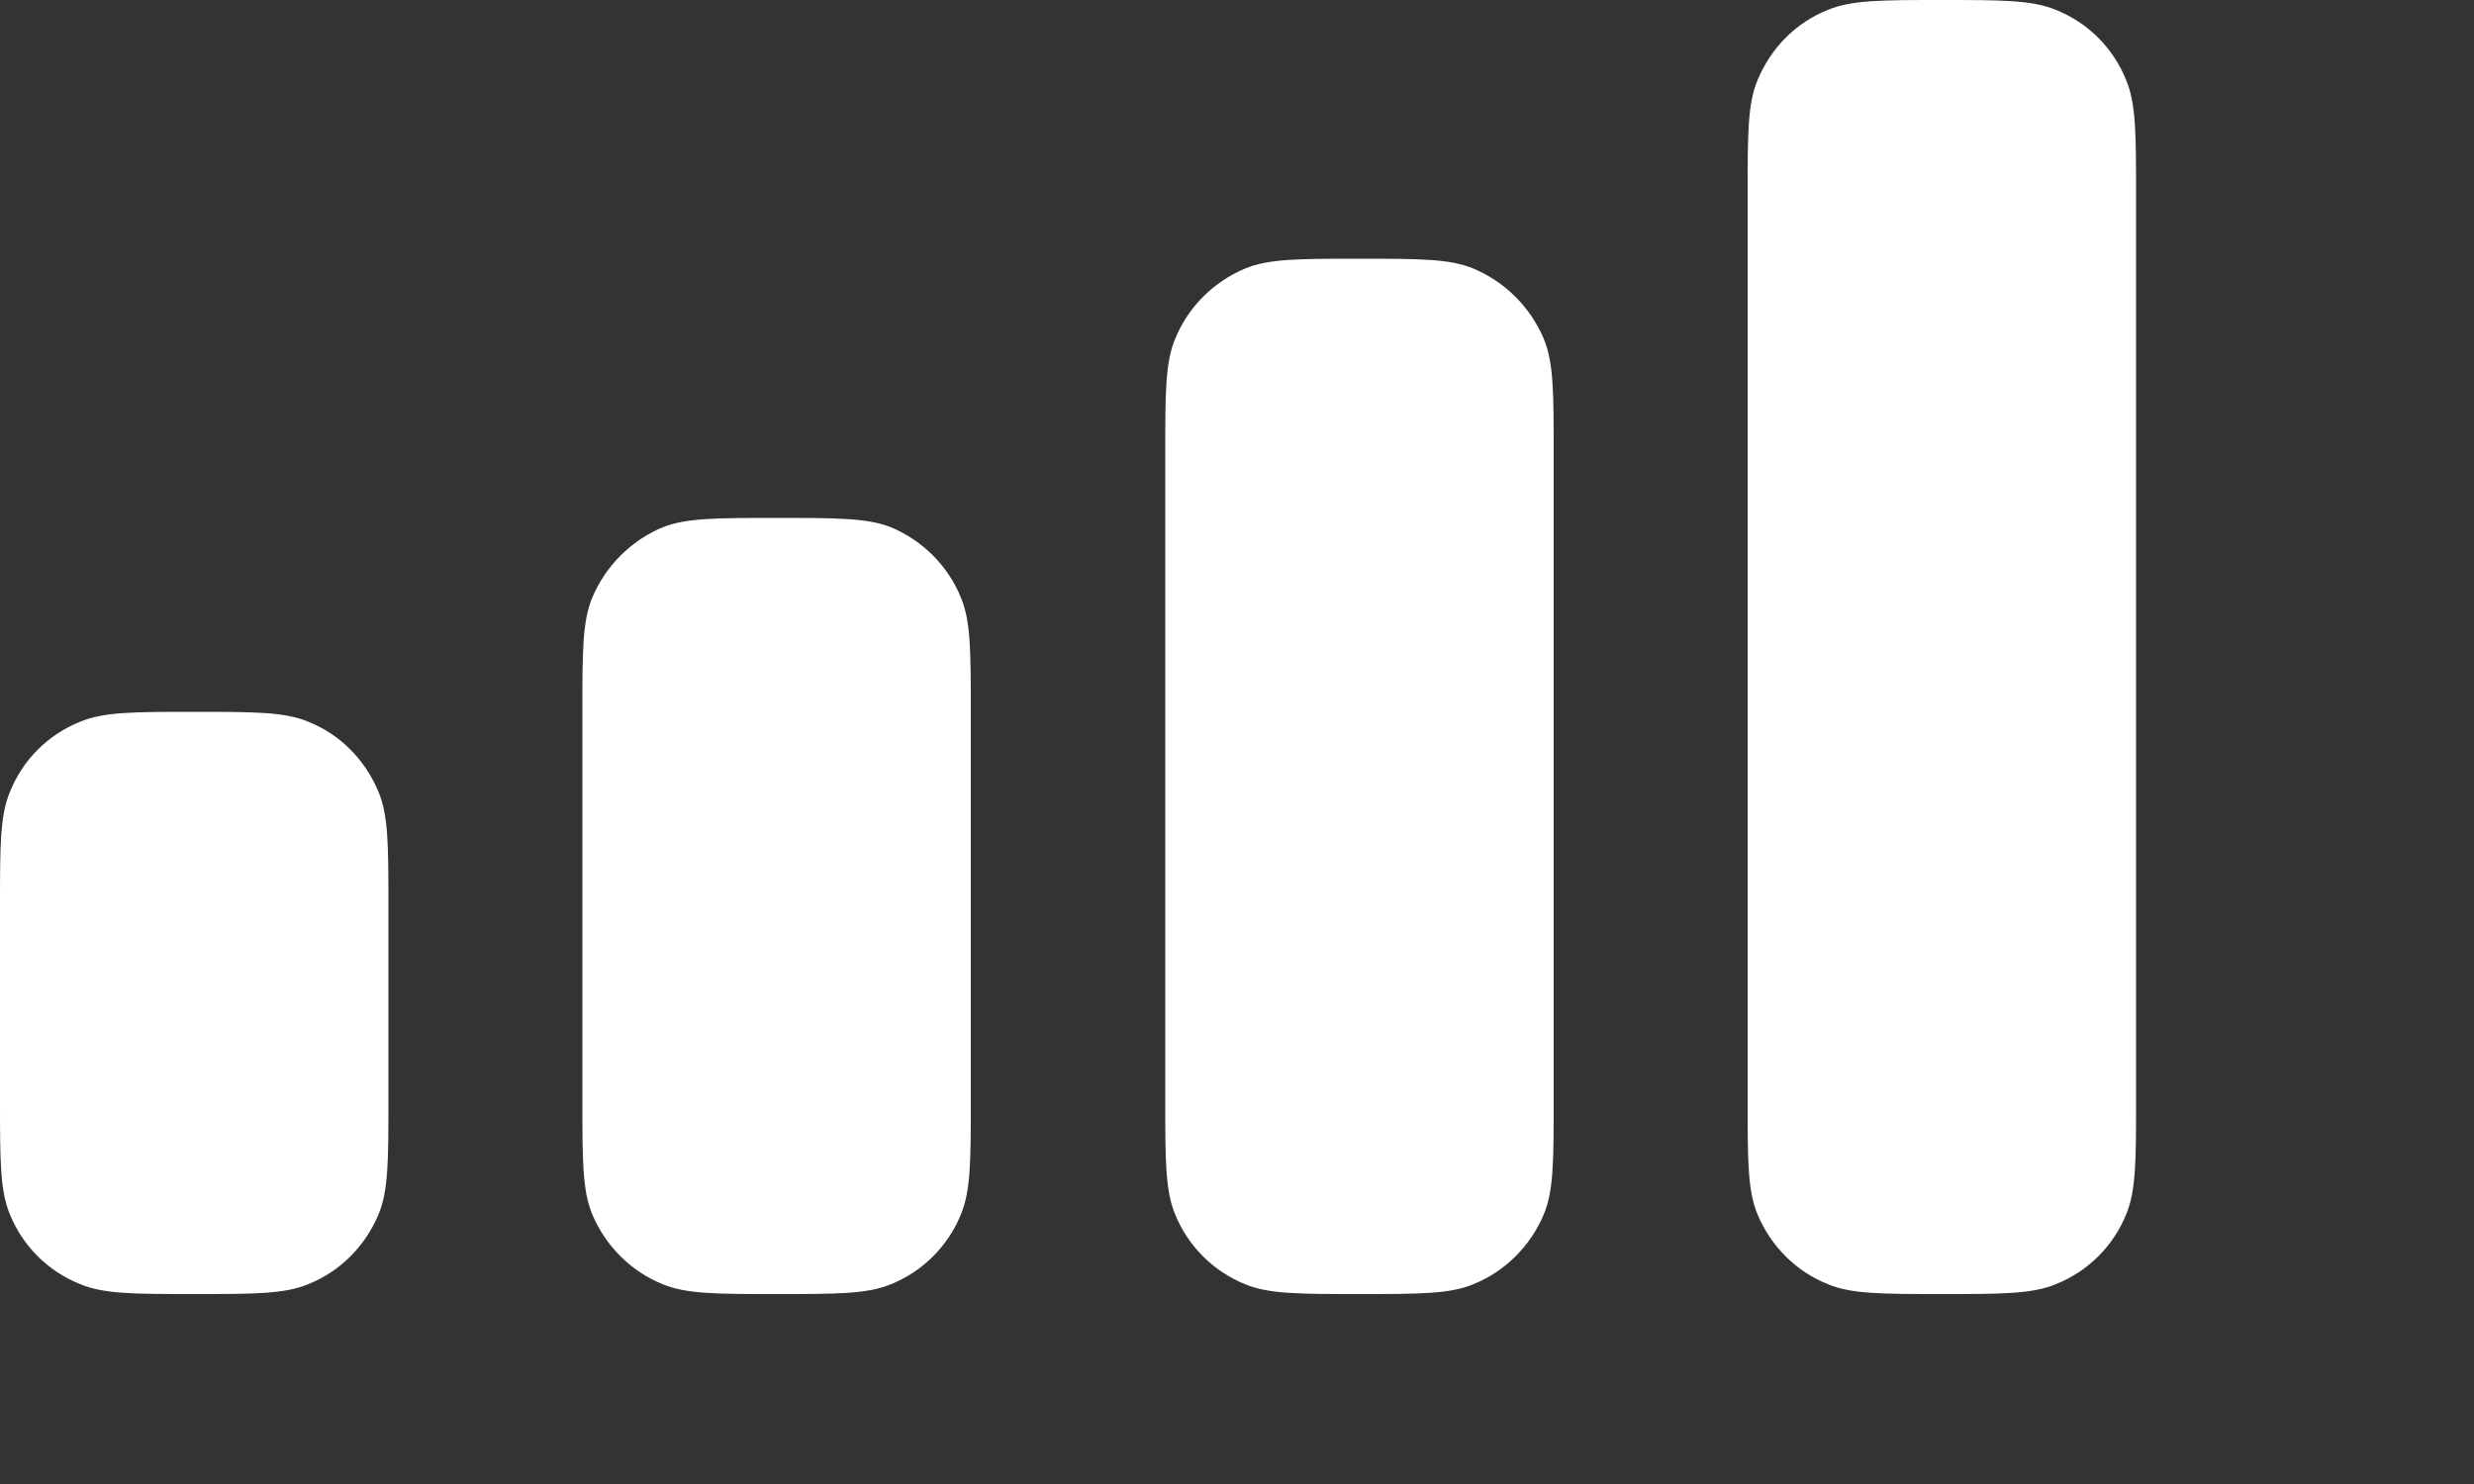
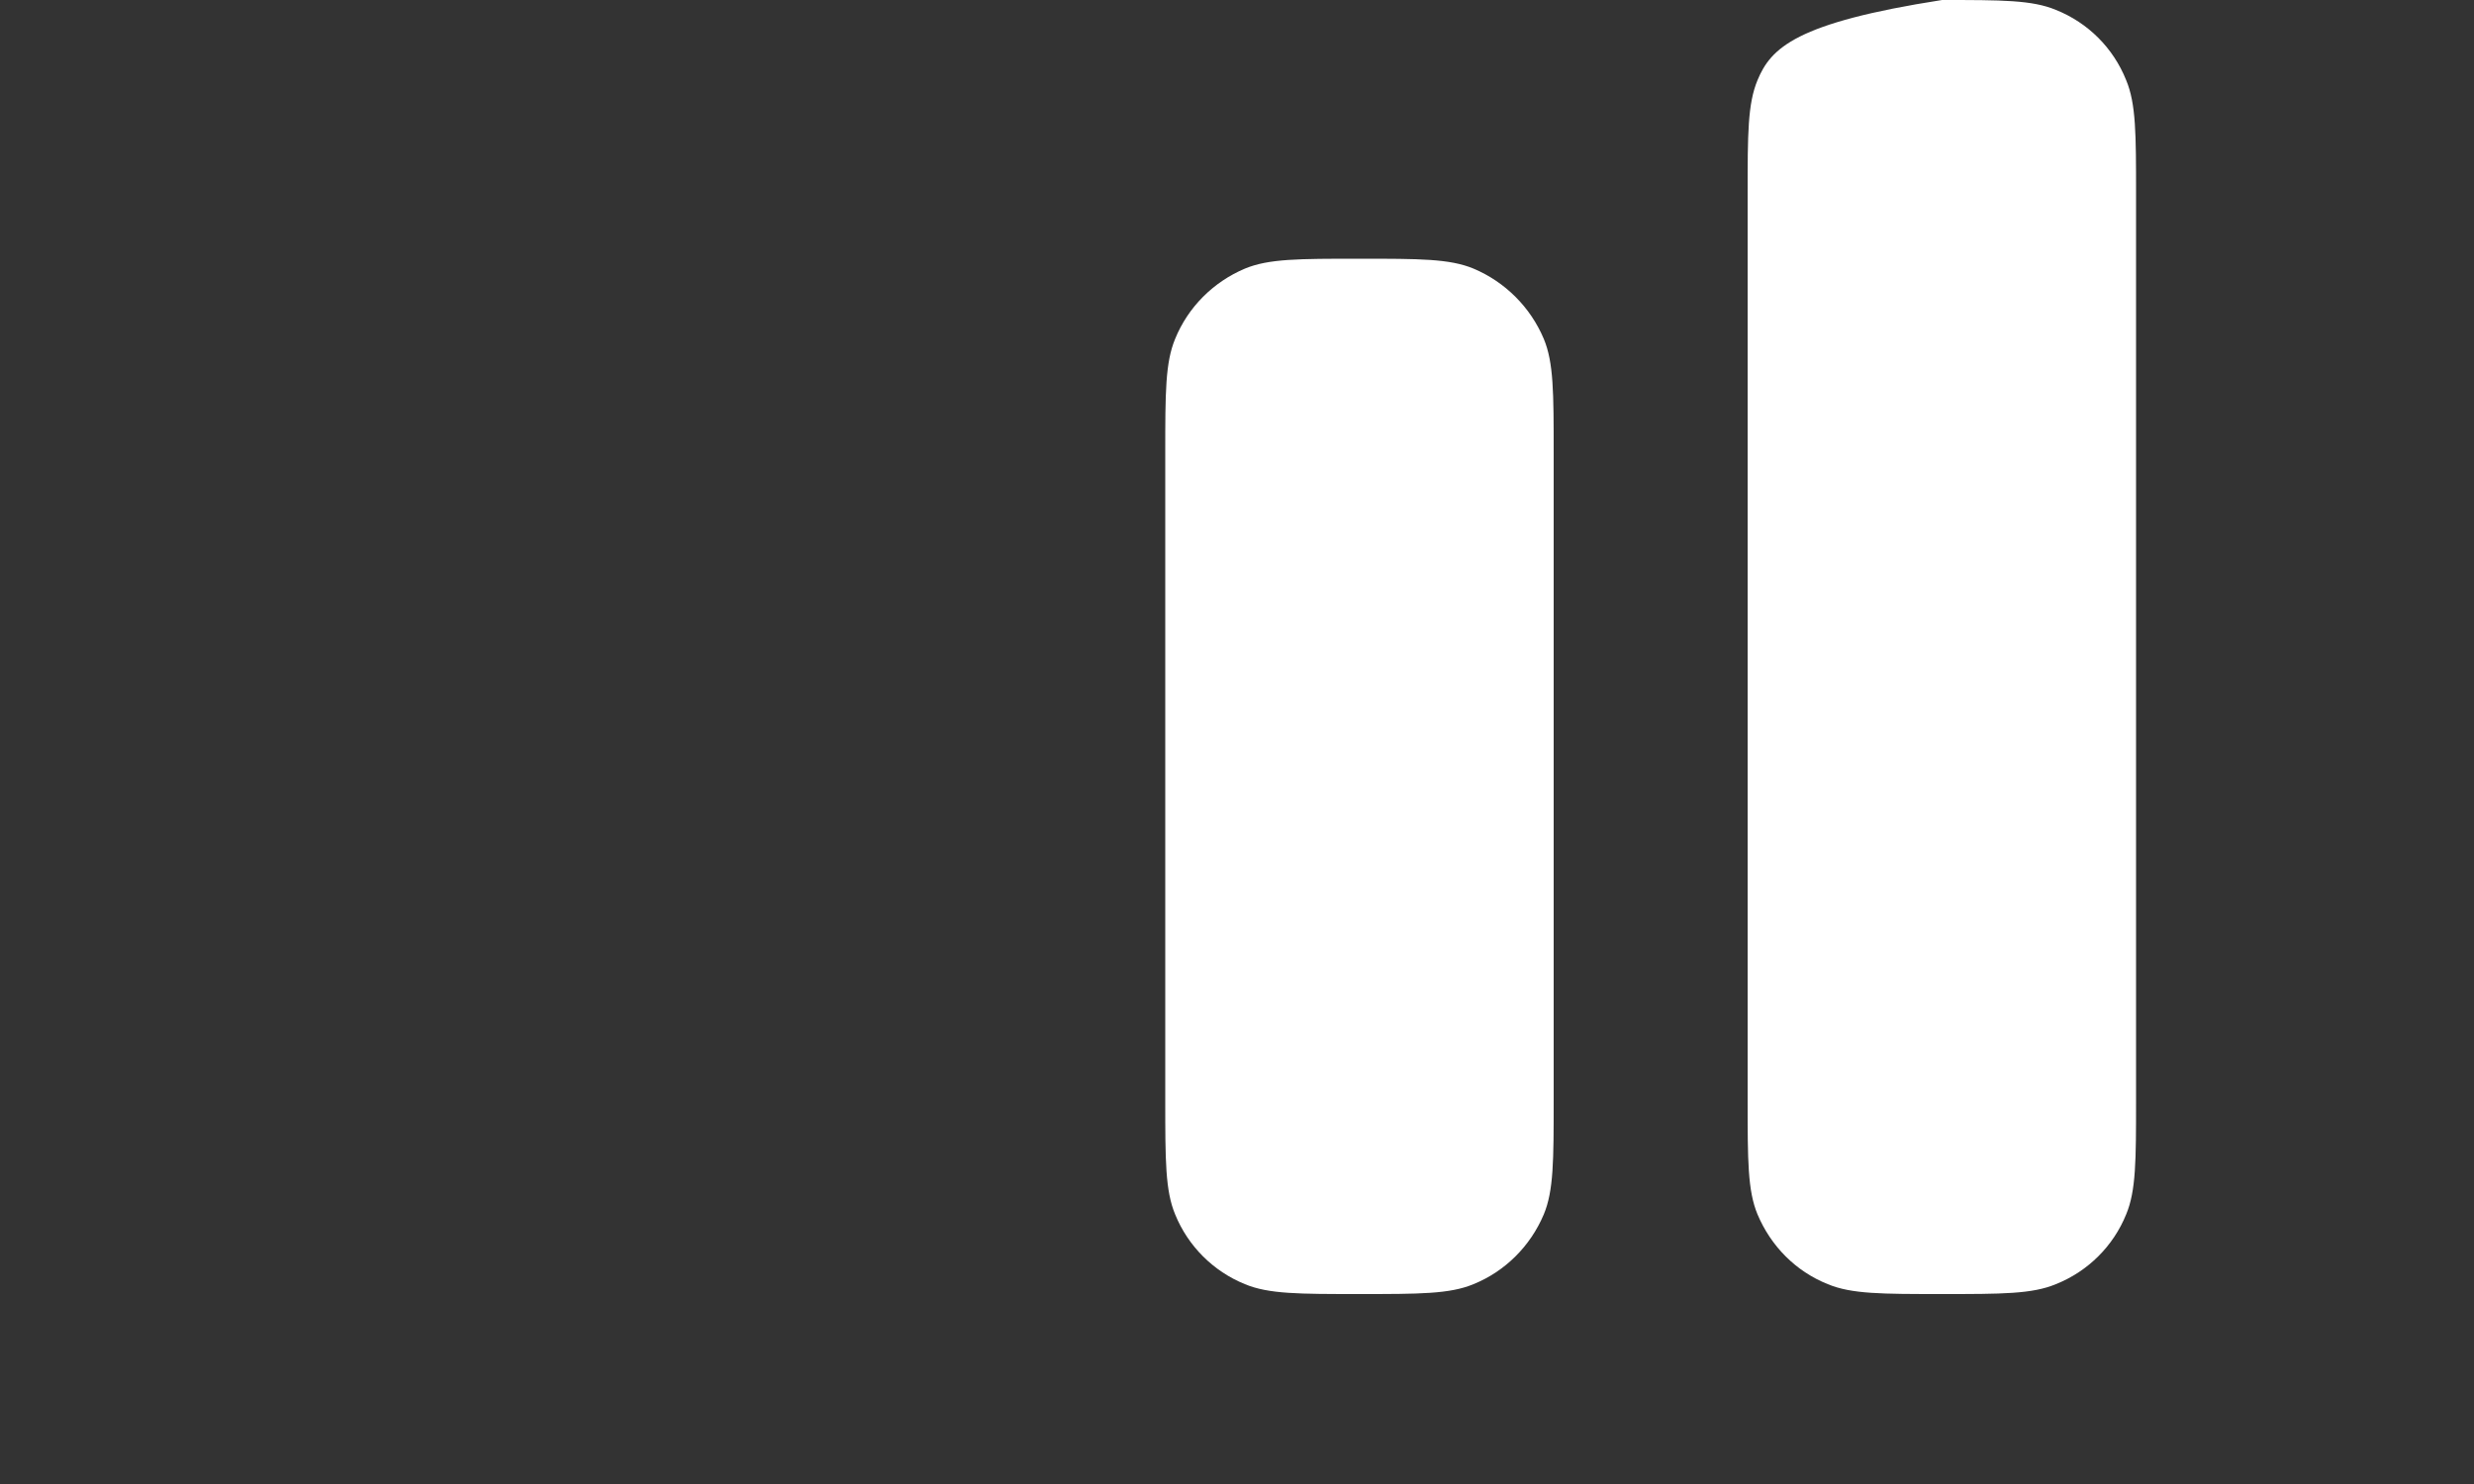
<svg xmlns="http://www.w3.org/2000/svg" fill="none" height="100%" overflow="visible" preserveAspectRatio="none" style="display: block;" viewBox="0 0 5 3" width="100%">
  <rect x="0" y="0" width="5" height="3" fill="#333333" stroke="none" />
  <g id="Combined Shape">
-     <path d="M3.552 0.162C3.532 0.21 3.532 0.271 3.532 0.392V2.224C3.532 2.346 3.532 2.407 3.552 2.455C3.579 2.519 3.629 2.57 3.694 2.596C3.742 2.616 3.803 2.616 3.925 2.616C4.046 2.616 4.107 2.616 4.155 2.596C4.22 2.57 4.271 2.519 4.297 2.455C4.317 2.407 4.317 2.346 4.317 2.224V0.392C4.317 0.271 4.317 0.21 4.297 0.162C4.271 0.097 4.22 0.046 4.155 0.02C4.107 0 4.046 0 3.925 0C3.803 0 3.742 0 3.694 0.02C3.629 0.046 3.579 0.097 3.552 0.162Z" fill="white" />
+     <path d="M3.552 0.162C3.532 0.21 3.532 0.271 3.532 0.392V2.224C3.532 2.346 3.532 2.407 3.552 2.455C3.579 2.519 3.629 2.57 3.694 2.596C3.742 2.616 3.803 2.616 3.925 2.616C4.046 2.616 4.107 2.616 4.155 2.596C4.22 2.57 4.271 2.519 4.297 2.455C4.317 2.407 4.317 2.346 4.317 2.224V0.392C4.317 0.271 4.317 0.21 4.297 0.162C4.271 0.097 4.22 0.046 4.155 0.02C4.107 0 4.046 0 3.925 0C3.629 0.046 3.579 0.097 3.552 0.162Z" fill="white" />
    <path d="M2.355 0.916C2.355 0.794 2.355 0.733 2.375 0.685C2.401 0.621 2.452 0.57 2.516 0.543C2.564 0.523 2.625 0.523 2.747 0.523C2.869 0.523 2.93 0.523 2.978 0.543C3.042 0.57 3.093 0.621 3.12 0.685C3.14 0.733 3.14 0.794 3.14 0.916V2.224C3.14 2.346 3.14 2.407 3.12 2.455C3.093 2.519 3.042 2.57 2.978 2.596C2.93 2.616 2.869 2.616 2.747 2.616C2.625 2.616 2.564 2.616 2.516 2.596C2.452 2.57 2.401 2.519 2.375 2.455C2.355 2.407 2.355 2.346 2.355 2.224V0.916Z" fill="white" />
-     <path d="M1.197 1.208C1.177 1.256 1.177 1.317 1.177 1.439V2.224C1.177 2.346 1.177 2.407 1.197 2.455C1.224 2.519 1.275 2.57 1.339 2.596C1.387 2.616 1.448 2.616 1.57 2.616C1.692 2.616 1.753 2.616 1.801 2.596C1.865 2.57 1.916 2.519 1.942 2.455C1.962 2.407 1.962 2.346 1.962 2.224V1.439C1.962 1.317 1.962 1.256 1.942 1.208C1.916 1.144 1.865 1.093 1.801 1.066C1.753 1.047 1.692 1.047 1.57 1.047C1.448 1.047 1.387 1.047 1.339 1.066C1.275 1.093 1.224 1.144 1.197 1.208Z" fill="white" />
-     <path d="M0.02 1.601C0 1.649 0 1.71 0 1.831V2.224C0 2.346 0 2.407 0.02 2.455C0.046 2.519 0.097 2.57 0.162 2.596C0.21 2.616 0.271 2.616 0.392 2.616C0.514 2.616 0.575 2.616 0.623 2.596C0.688 2.57 0.738 2.519 0.765 2.455C0.785 2.407 0.785 2.346 0.785 2.224V1.831C0.785 1.71 0.785 1.649 0.765 1.601C0.738 1.536 0.688 1.485 0.623 1.459C0.575 1.439 0.514 1.439 0.392 1.439C0.271 1.439 0.21 1.439 0.162 1.459C0.097 1.485 0.046 1.536 0.02 1.601Z" fill="white" />
  </g>
</svg>